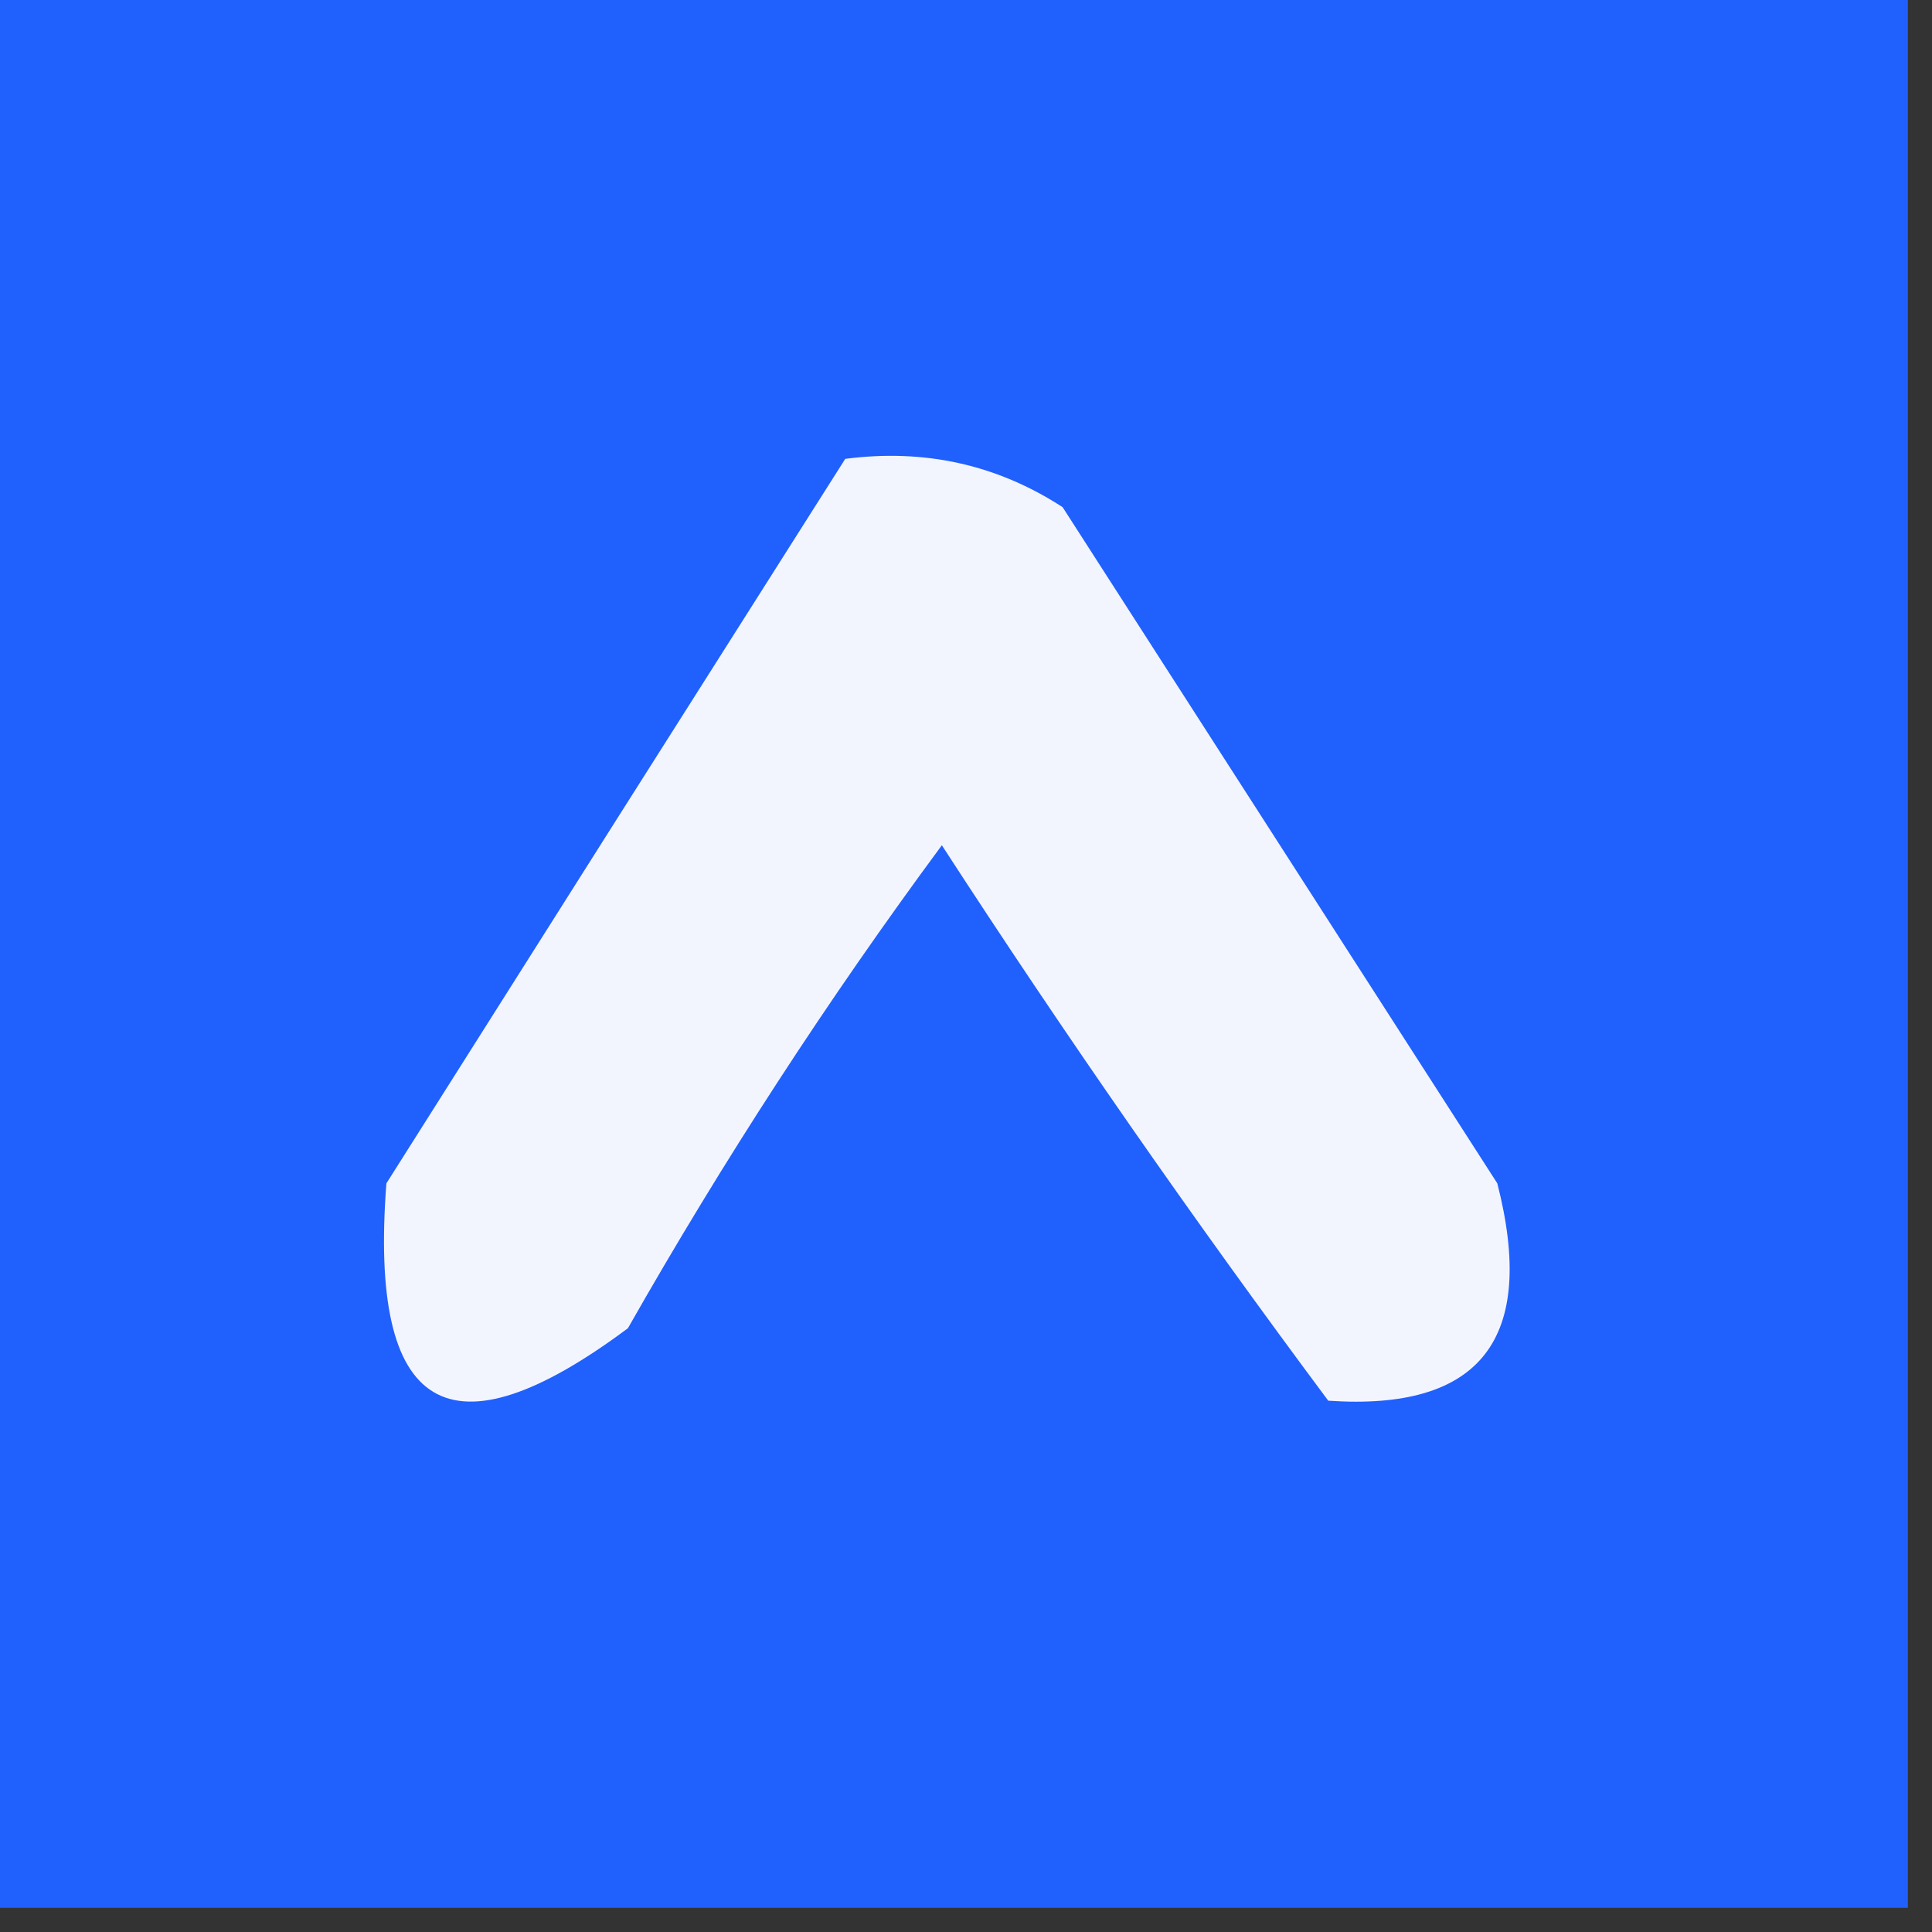
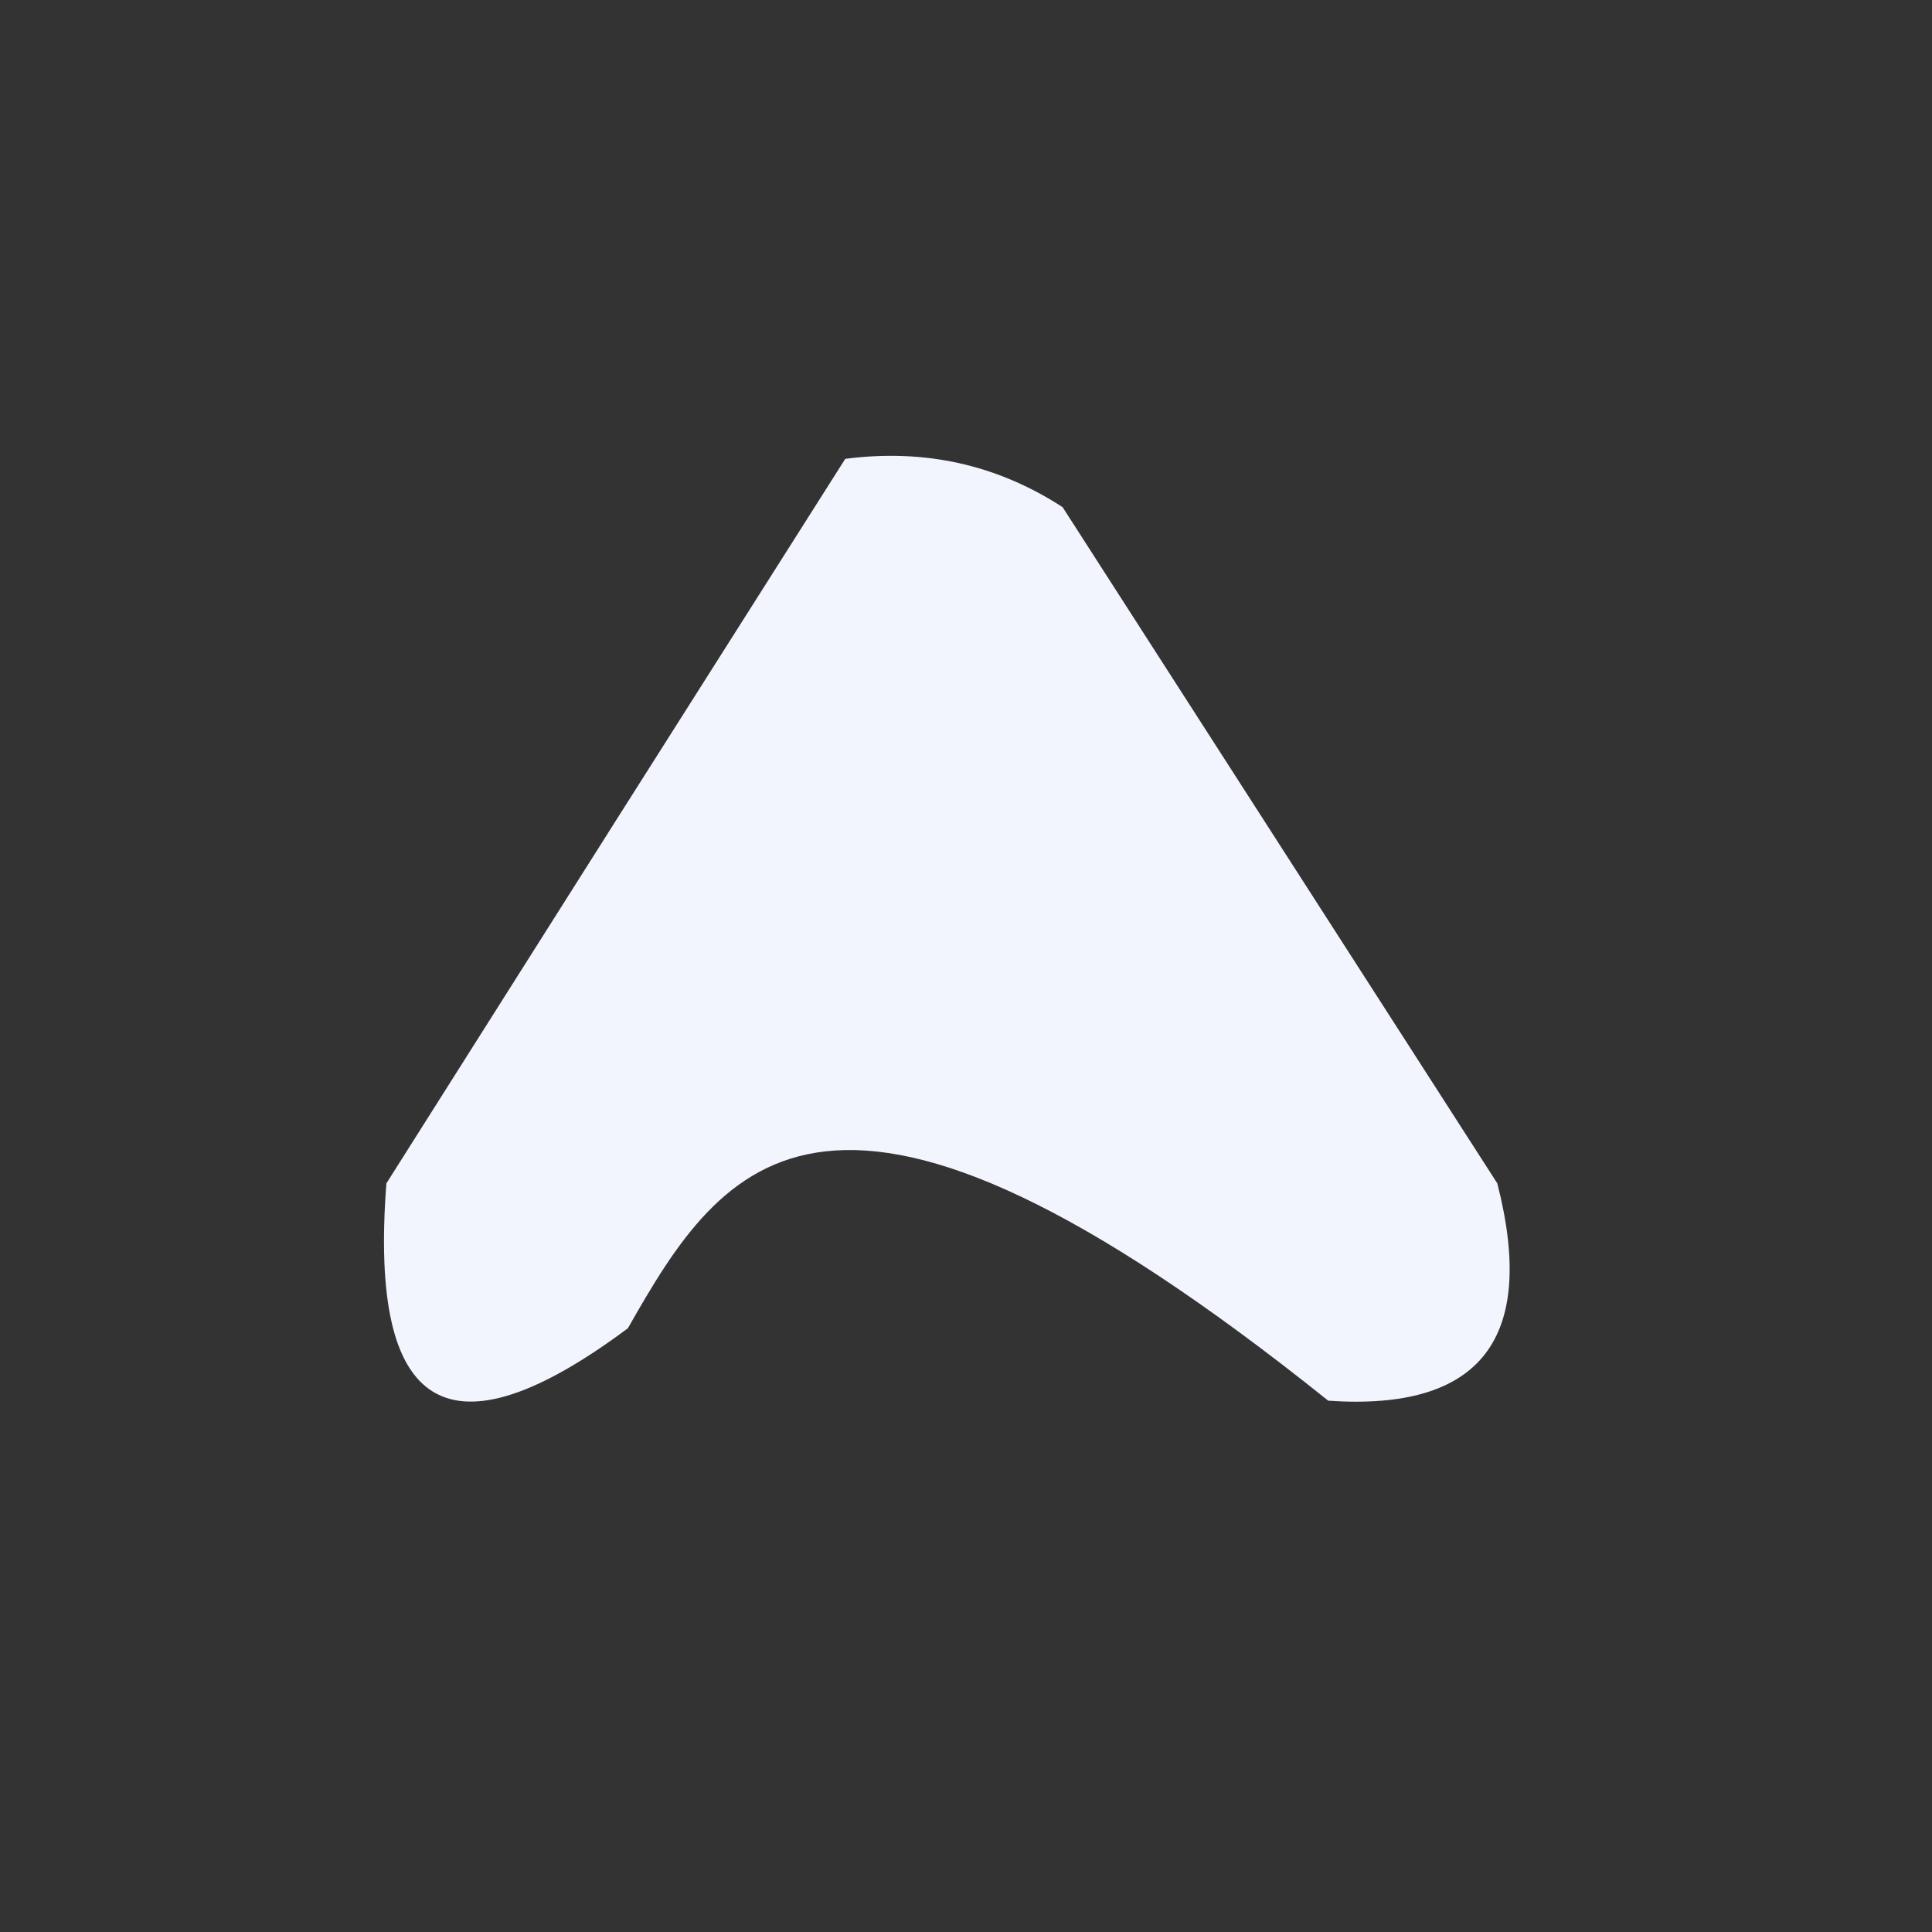
<svg xmlns="http://www.w3.org/2000/svg" version="1.1" width="40px" height="40px" style="shape-rendering:geometricPrecision; text-rendering:geometricPrecision; image-rendering:optimizeQuality; fill-rule:evenodd; clip-rule:evenodd">
  <rect width="100%" height="100%" fill="#333333" stroke="none" />
  <g>
-     <path style="opacity:1" fill="#2060fc" d="M -0.5,-0.5 C 12.833,-0.5 26.167,-0.5 39.5,-0.5C 39.5,12.833 39.5,26.167 39.5,39.5C 26.167,39.5 12.833,39.5 -0.5,39.5C -0.5,26.167 -0.5,12.833 -0.5,-0.5 Z" />
-   </g>
+     </g>
  <g>
-     <path style="opacity:1" fill="#f3f5fe" d="M 17.5,9.5 C 19.144,9.286 20.644,9.62 22,10.5C 25,15.167 28,19.833 31,24.5C 31.824,27.717 30.657,29.217 27.5,29C 24.71,25.254 22.043,21.421 19.5,17.5C 17.137,20.698 14.97,24.032 13,27.5C 9.298,30.259 7.632,29.259 8,24.5C 11.177,19.472 14.344,14.472 17.5,9.5 Z" />
+     <path style="opacity:1" fill="#f3f5fe" d="M 17.5,9.5 C 19.144,9.286 20.644,9.62 22,10.5C 25,15.167 28,19.833 31,24.5C 31.824,27.717 30.657,29.217 27.5,29C 17.137,20.698 14.97,24.032 13,27.5C 9.298,30.259 7.632,29.259 8,24.5C 11.177,19.472 14.344,14.472 17.5,9.5 Z" />
  </g>
</svg>